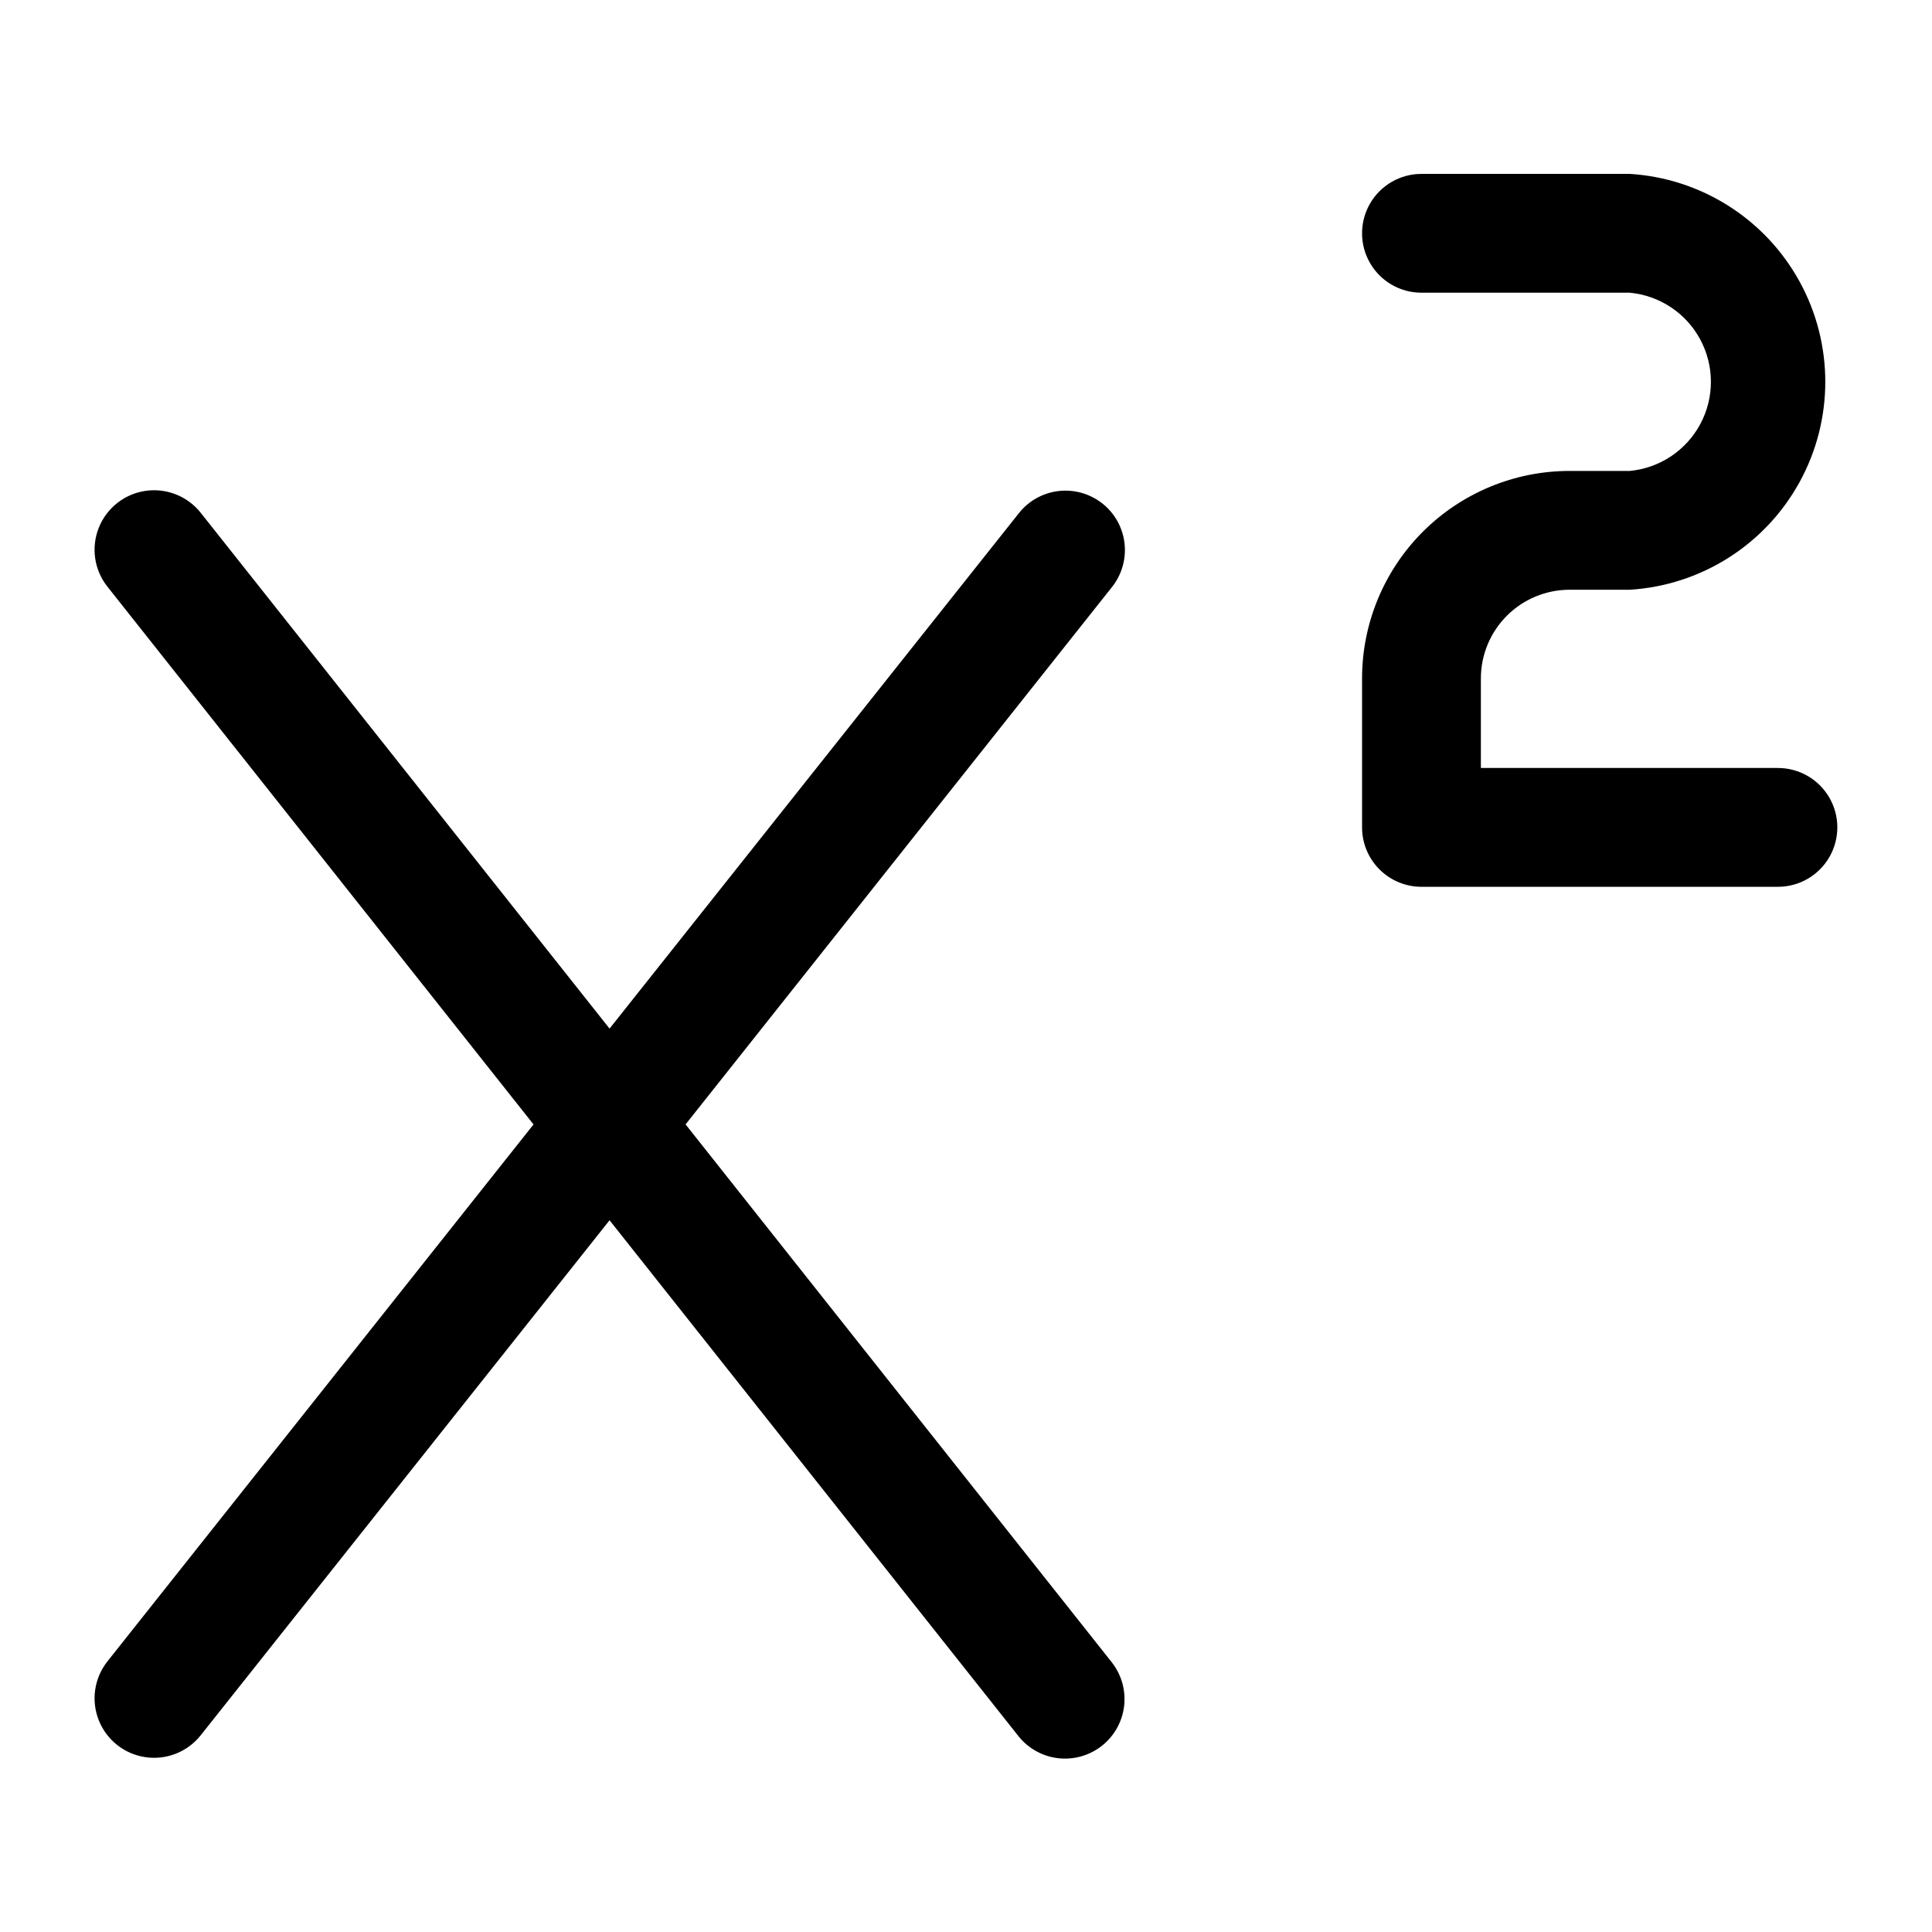
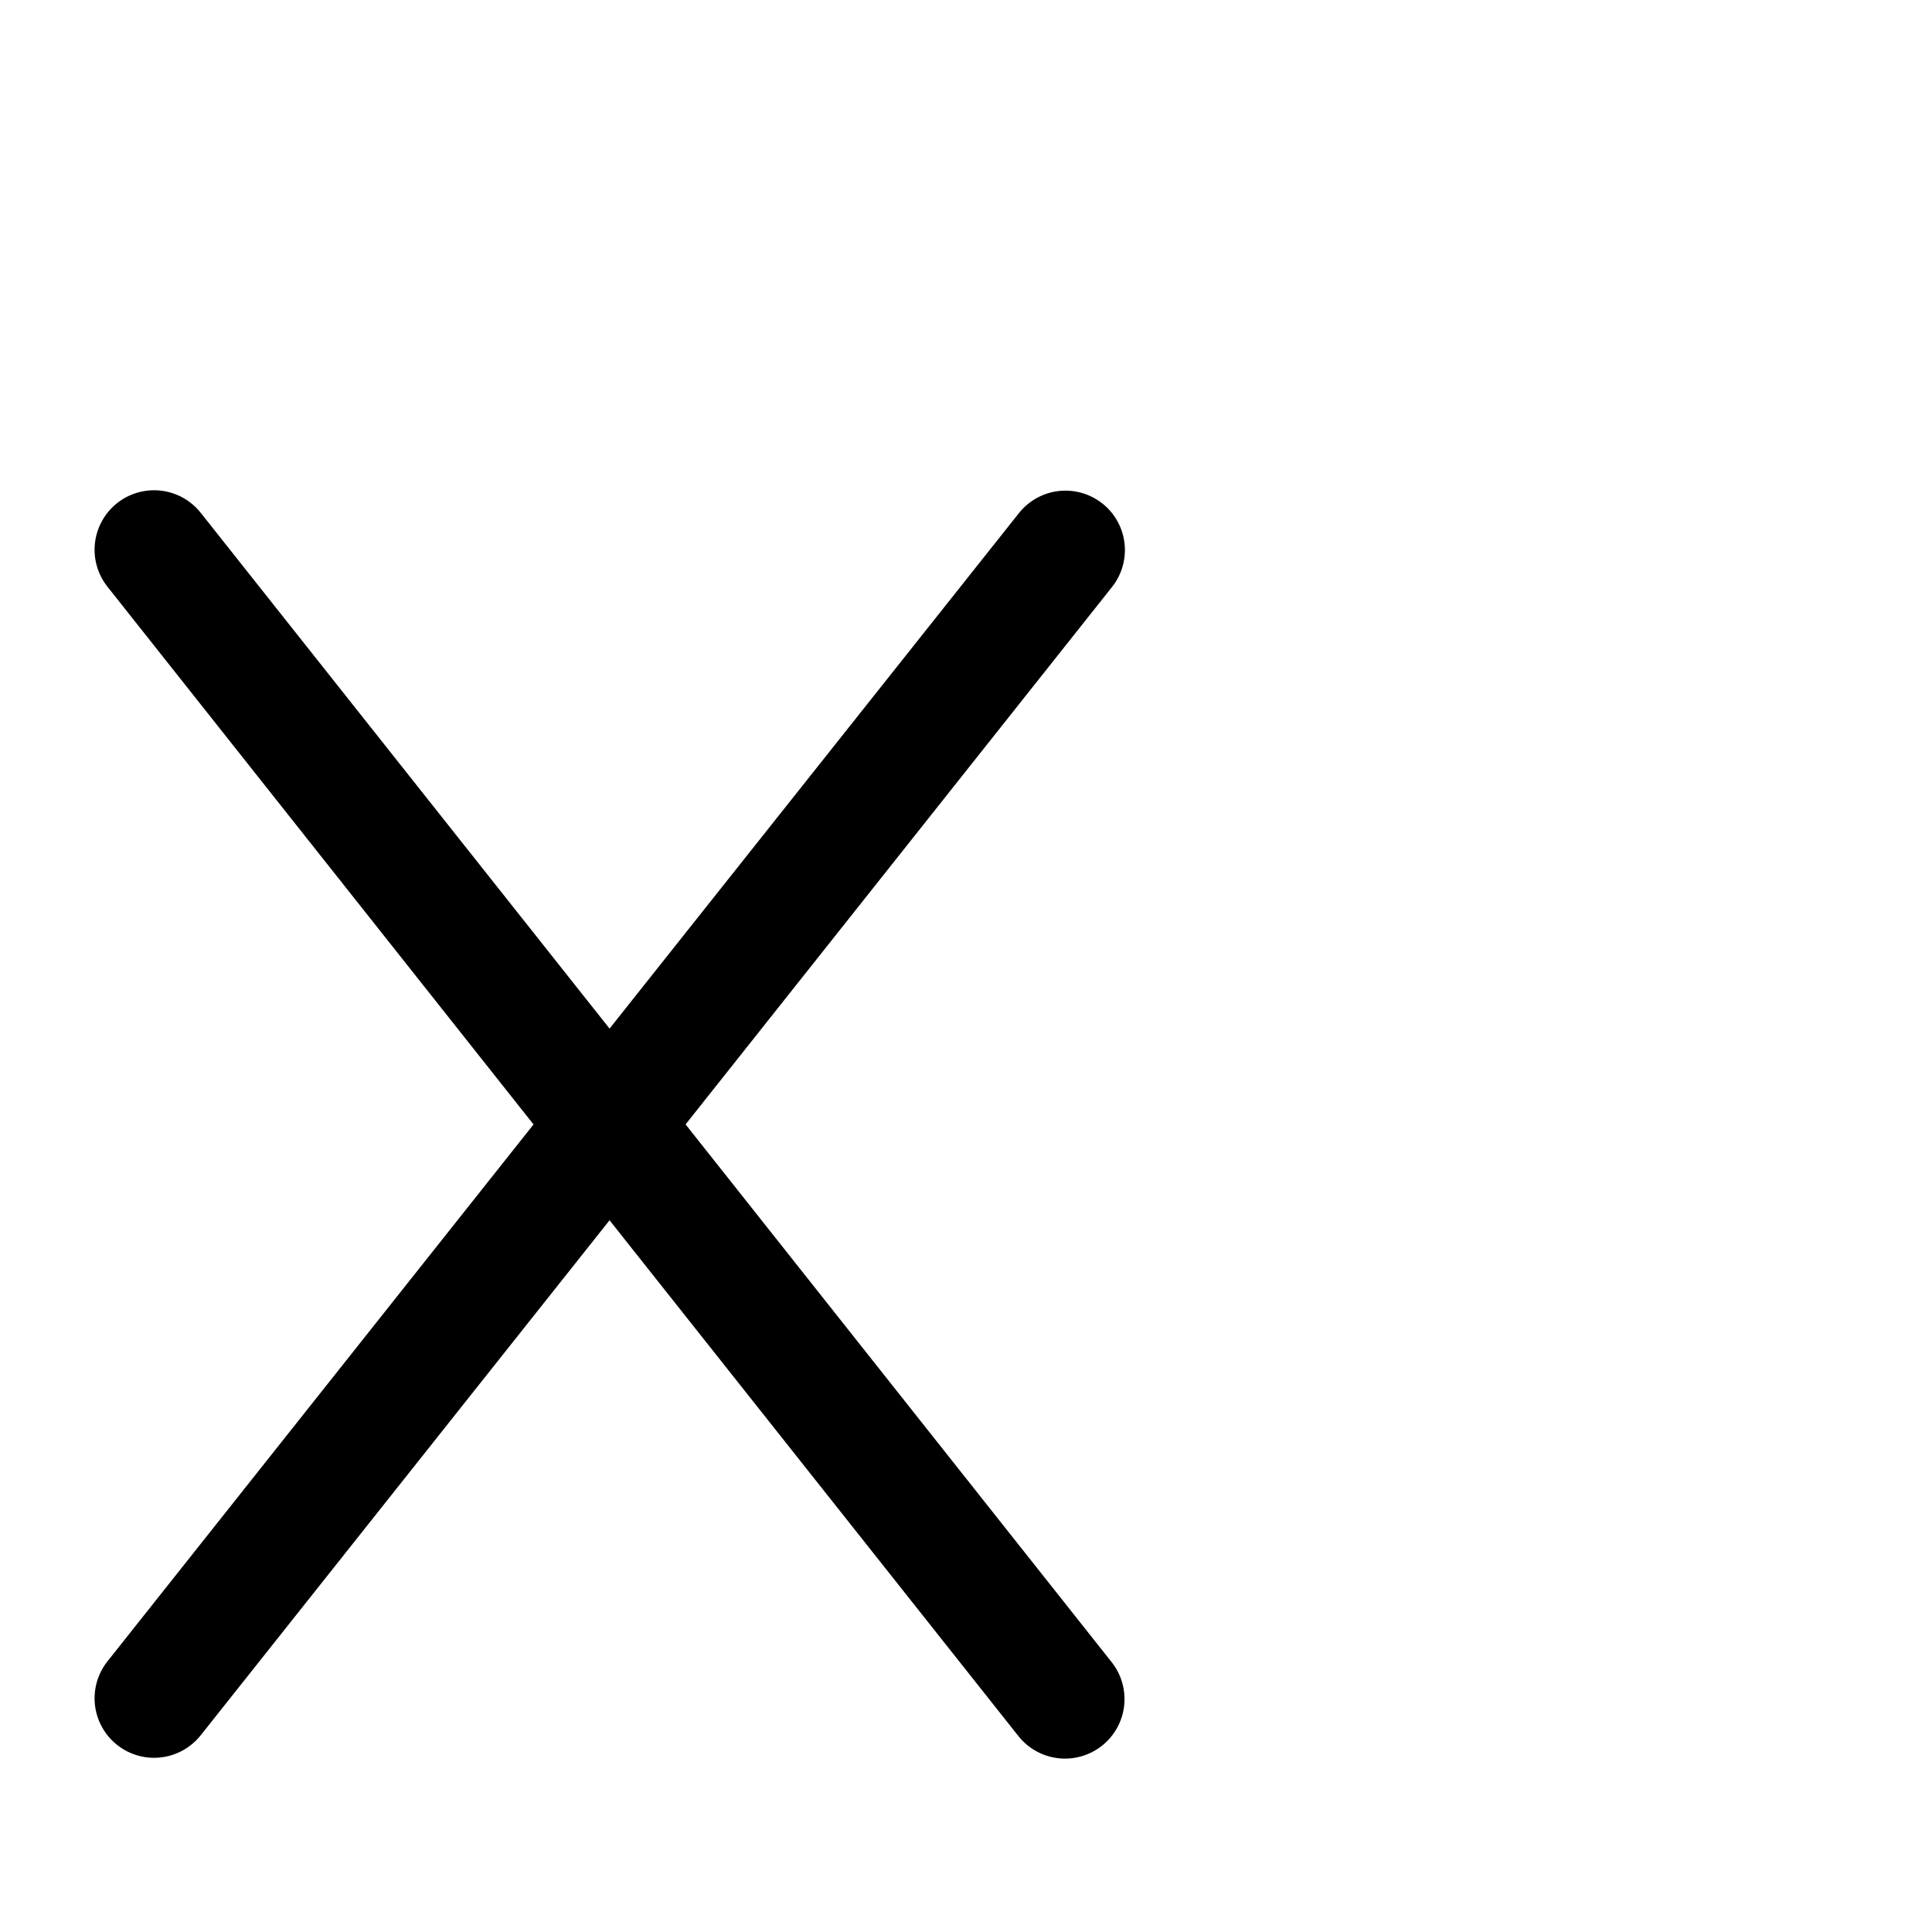
<svg xmlns="http://www.w3.org/2000/svg" fill="#000000" width="800px" height="800px" version="1.1" viewBox="144 144 512 512">
  <g>
-     <path d="m559.96 300.29h15.953c18.883-1.164 35.852-11.914 44.969-28.488 9.121-16.57 9.121-36.66 0-53.23-9.117-16.574-26.086-27.324-44.969-28.488h-55.207c-5.625 0-10.824 3-13.637 7.871-2.812 4.871-2.812 10.875 0 15.746 2.812 4.871 8.012 7.871 13.637 7.871h55.211-0.004c7.91 0.746 14.922 5.402 18.676 12.406 3.758 7 3.758 15.418 0 22.418-3.754 7.004-10.766 11.66-18.676 12.406h-15.953c-14.586 0-28.574 5.797-38.891 16.109-10.312 10.316-16.109 24.305-16.109 38.891v39.465c0 4.176 1.66 8.18 4.613 11.133 2.953 2.953 6.957 4.613 11.133 4.613h94.465c5.625 0 10.82-3.004 13.633-7.875 2.812-4.871 2.812-10.871 0-15.742s-8.008-7.871-13.633-7.871h-78.723v-23.723c0-6.234 2.481-12.215 6.887-16.625 4.41-4.41 10.391-6.887 16.625-6.887z" />
    <path d="m436.11 277.41c-3.262-2.574-7.41-3.754-11.539-3.285-4.129 0.473-7.906 2.559-10.504 5.805l-108.53 136.66-108.32-136.66c-3.488-4.426-9.07-6.656-14.645-5.848-5.578 0.809-10.297 4.527-12.387 9.762s-1.227 11.184 2.262 15.605l112.94 142.54-112.94 142.32c-3.488 4.426-4.352 10.375-2.262 15.605 2.09 5.234 6.809 8.953 12.387 9.762 5.574 0.809 11.156-1.418 14.645-5.844l108.32-136.45 108.32 136.66h-0.004c2.59 3.281 6.379 5.406 10.531 5.898 4.152 0.492 8.332-0.688 11.617-3.277 3.285-2.586 5.406-6.375 5.898-10.527 0.492-4.156-0.688-8.332-3.273-11.617l-112.94-142.54 112.94-142.33c2.641-3.273 3.859-7.473 3.387-11.652-0.473-4.18-2.602-7.996-5.906-10.598z" />
  </g>
</svg>